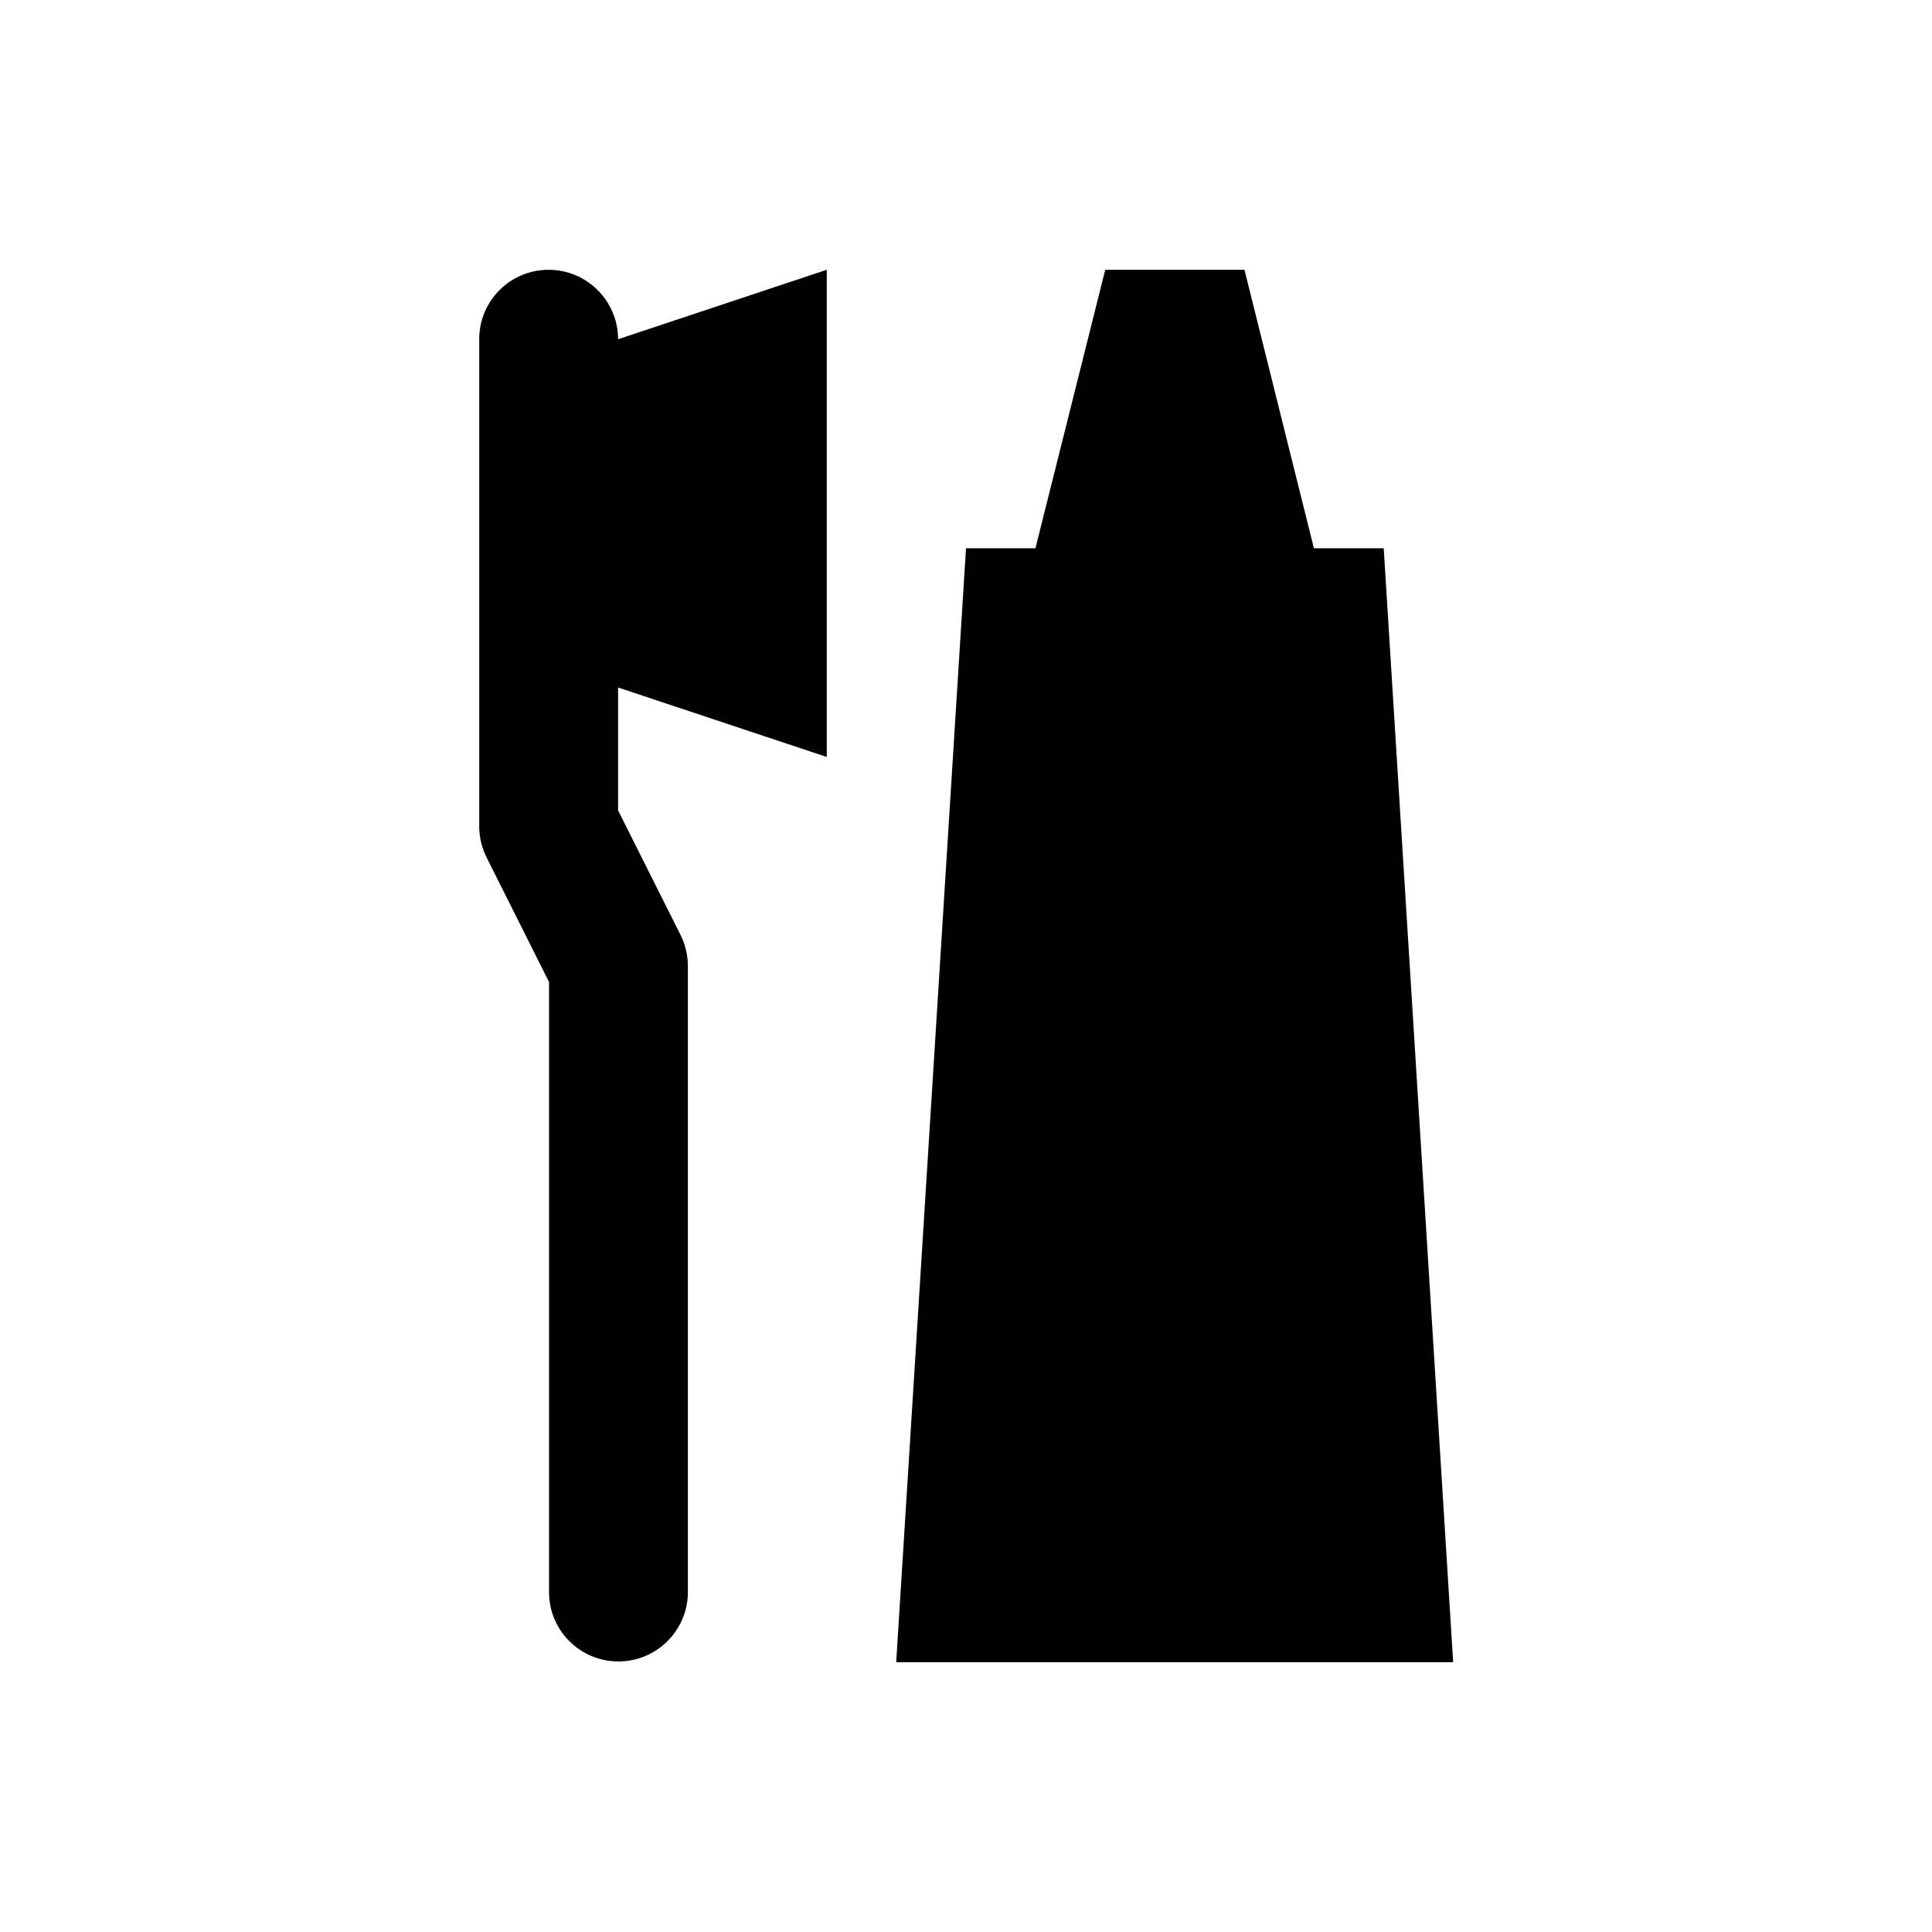
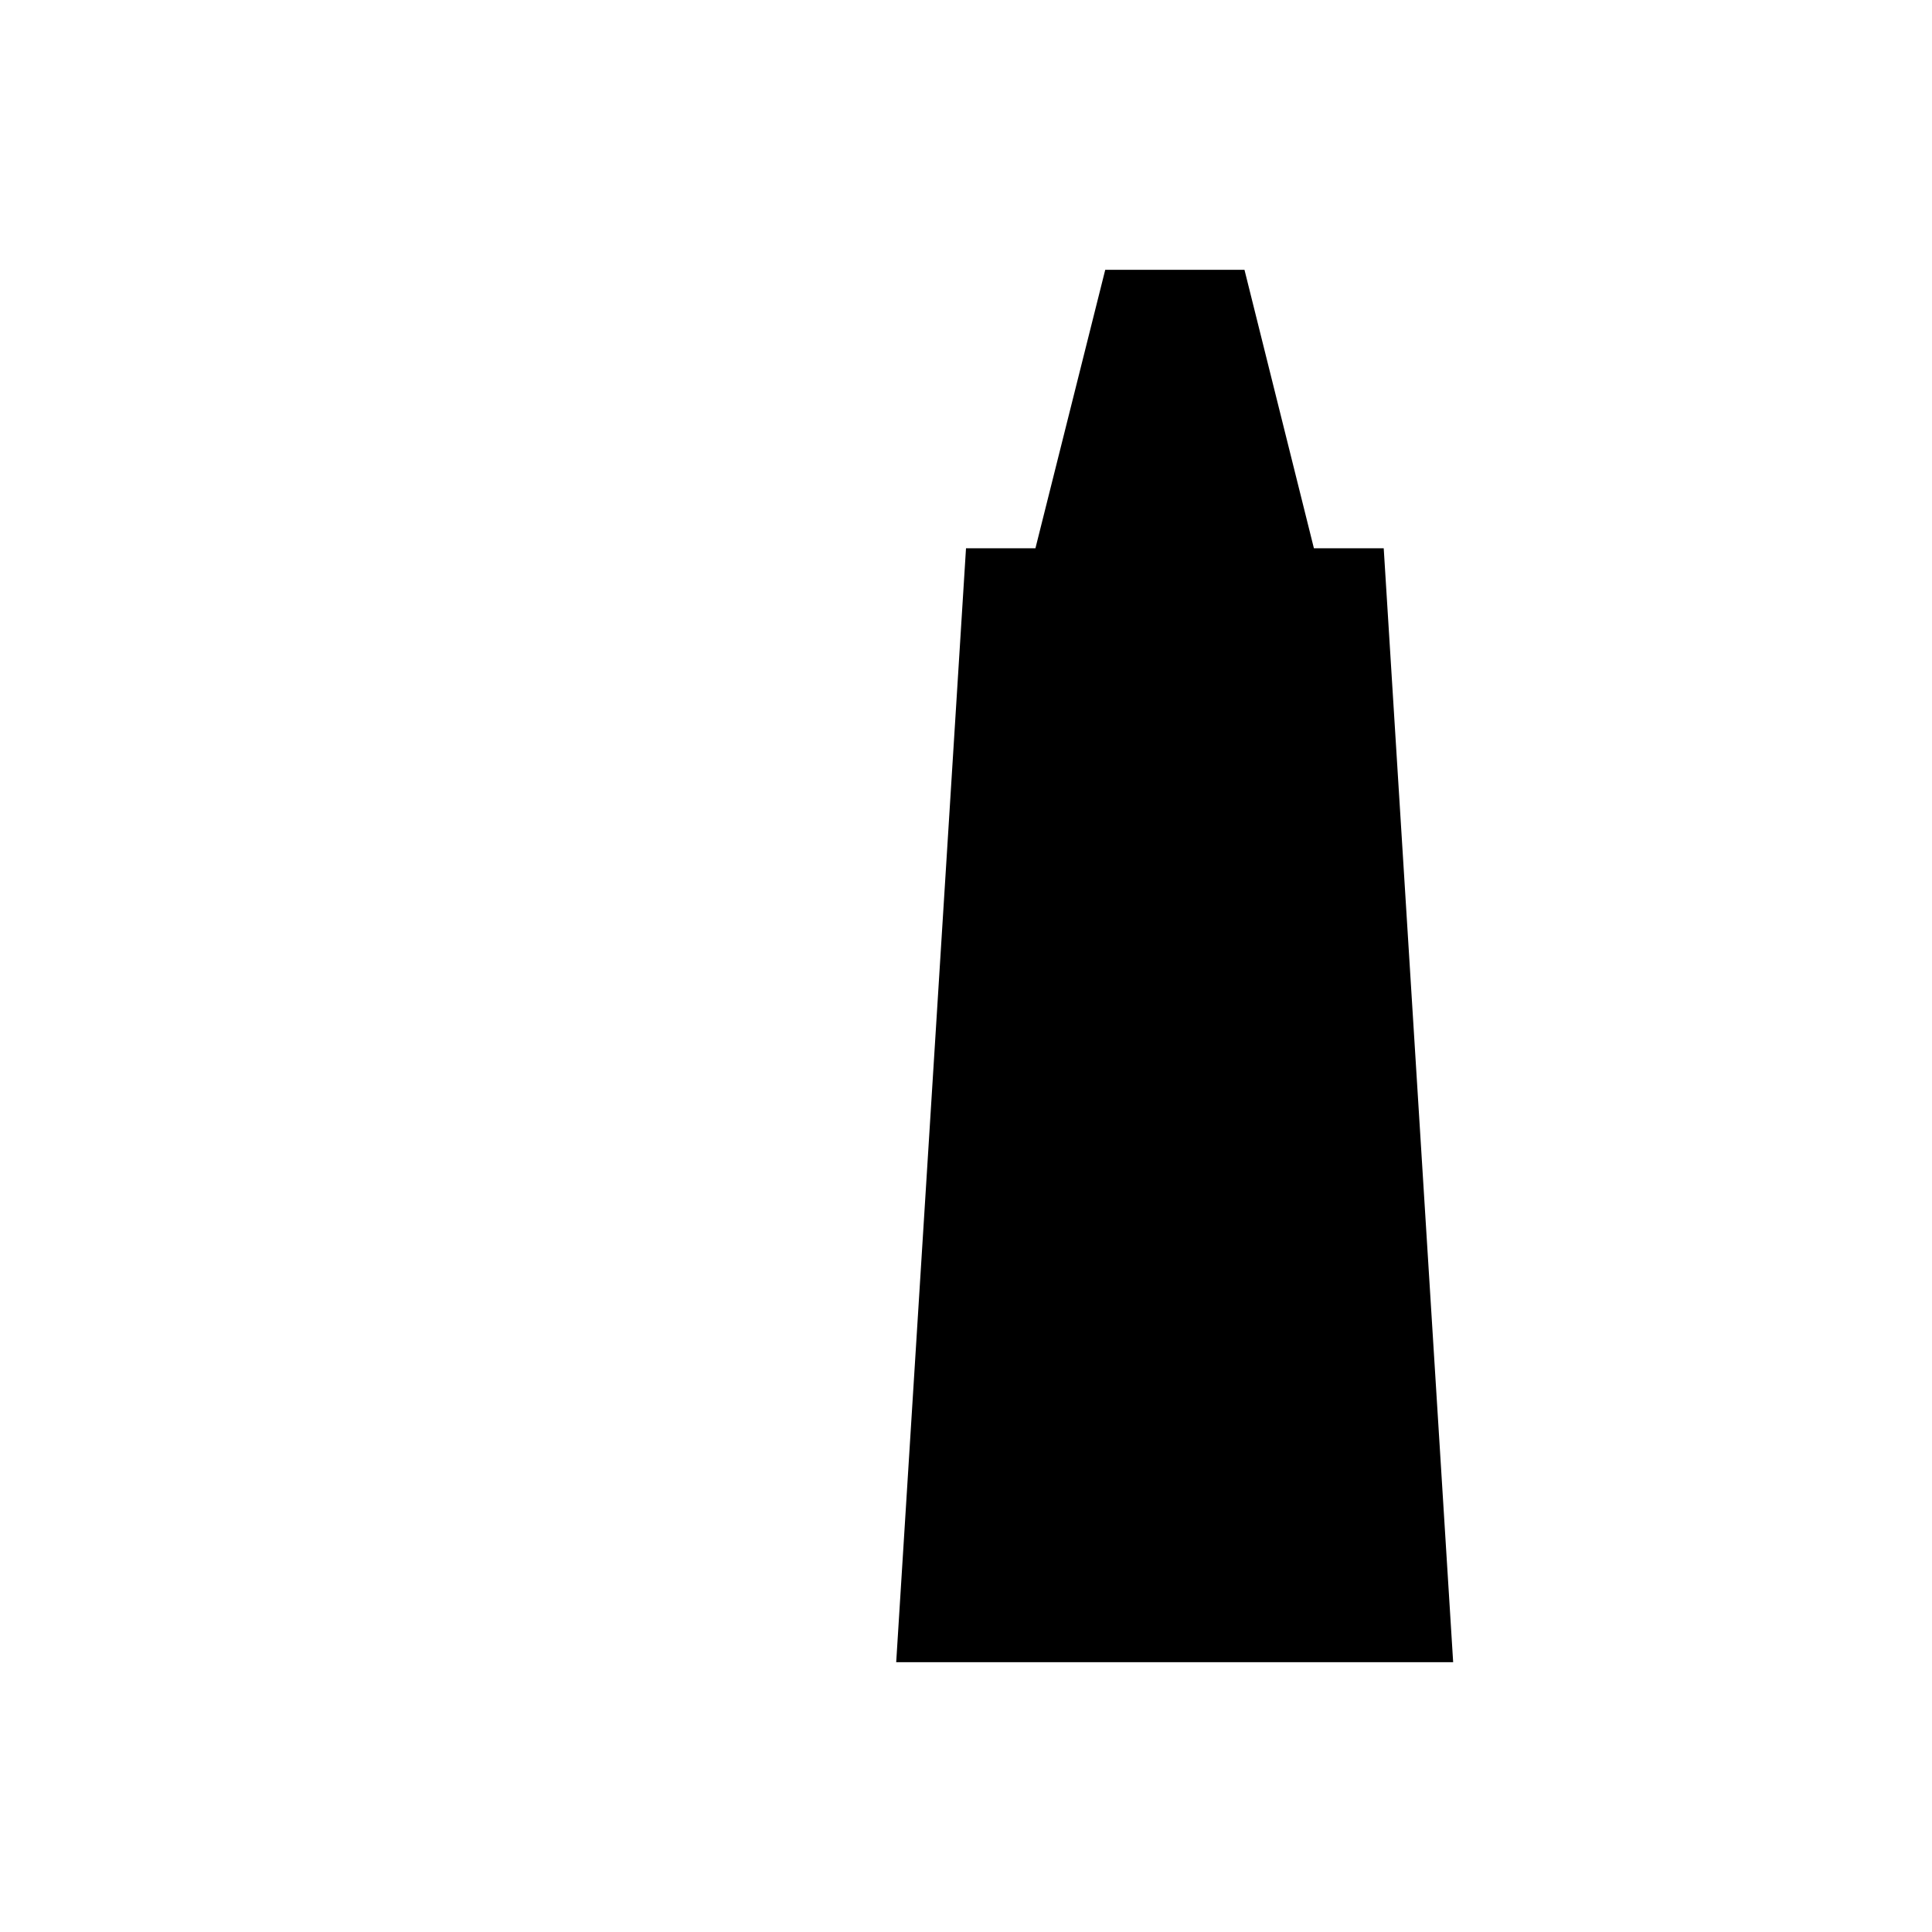
<svg xmlns="http://www.w3.org/2000/svg" fill="#000000" width="800px" height="800px" version="1.1" viewBox="144 144 512 512">
  <g>
    <path d="m510.7 289.3h-18.5l-18.402-73.801h-36.898l-18.5 73.801h-18.398l-18.5 295.2h147.6z" />
-     <path d="m307.8 233.9c0-10.137-8.266-18.402-18.402-18.402-10.234 0-18.402 8.266-18.402 18.402v129.1c0 2.856 0.688 5.707 1.969 8.266l16.531 32.965v161.67c0 10.234 8.266 18.402 18.402 18.402s18.402-8.266 18.402-18.402v-165.9c0-2.856-0.688-5.707-1.969-8.266l-16.531-32.965v-32.57l55.301 18.402v-129.11z" />
  </g>
</svg>